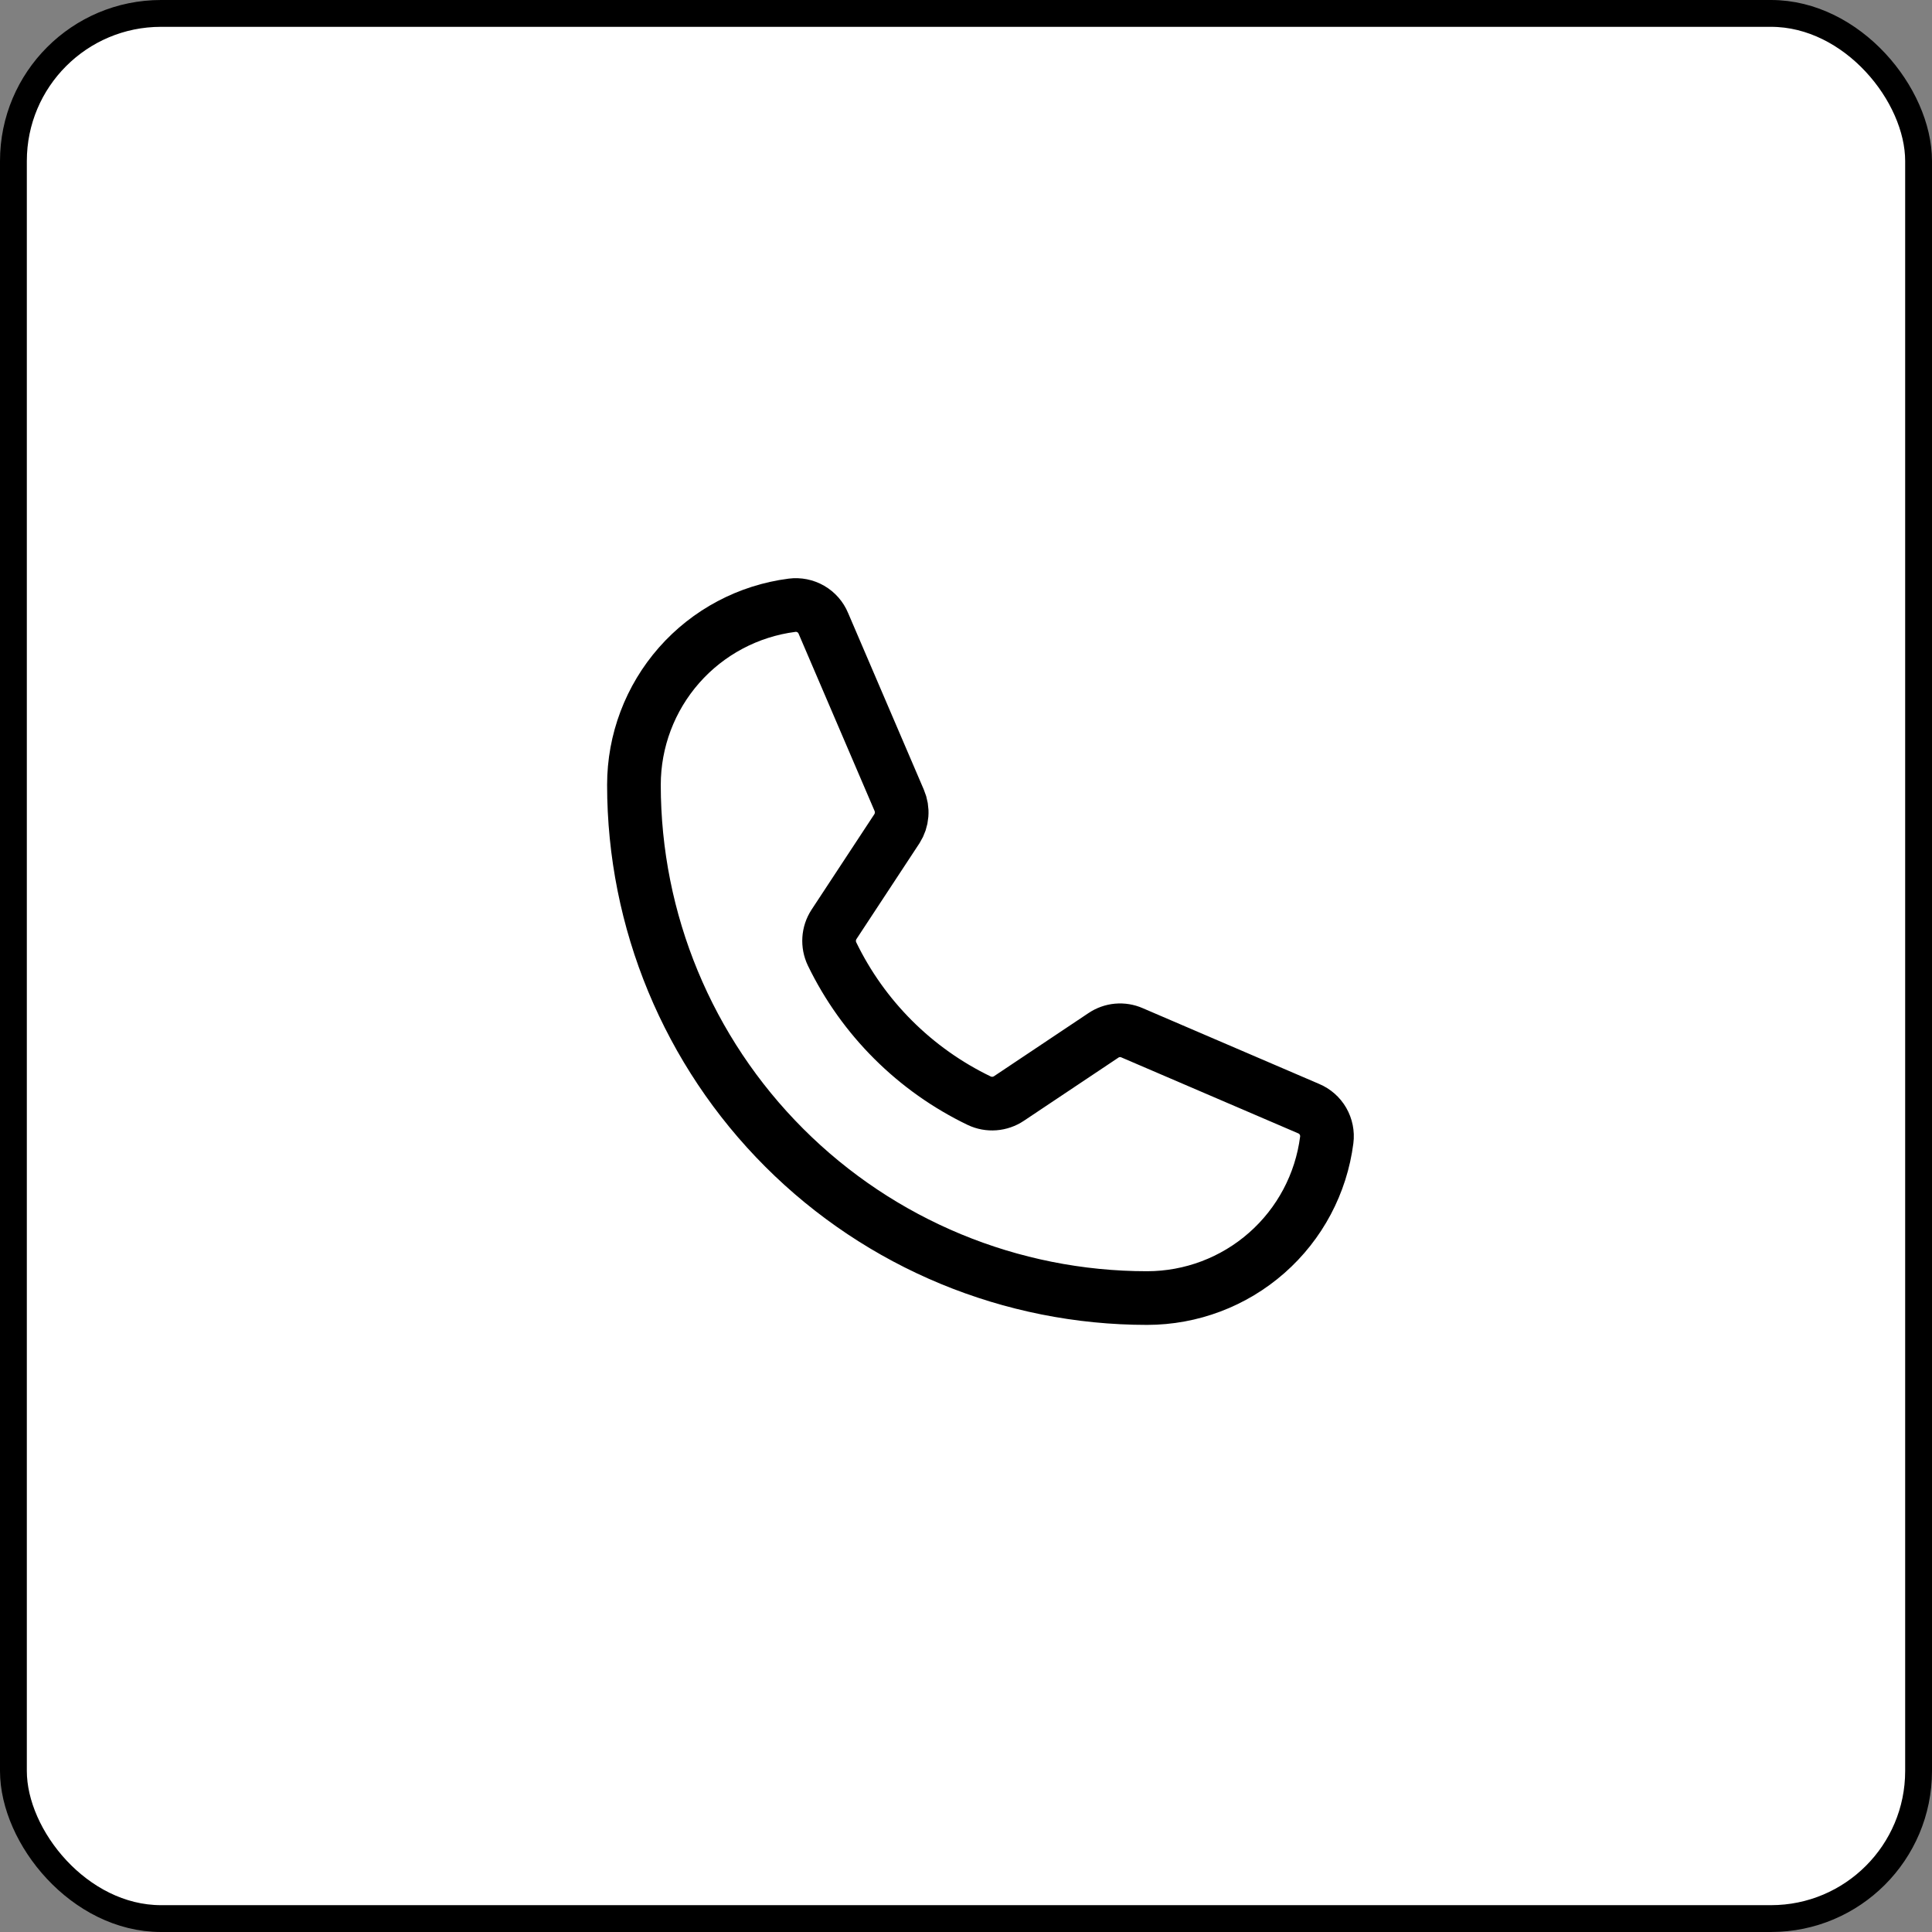
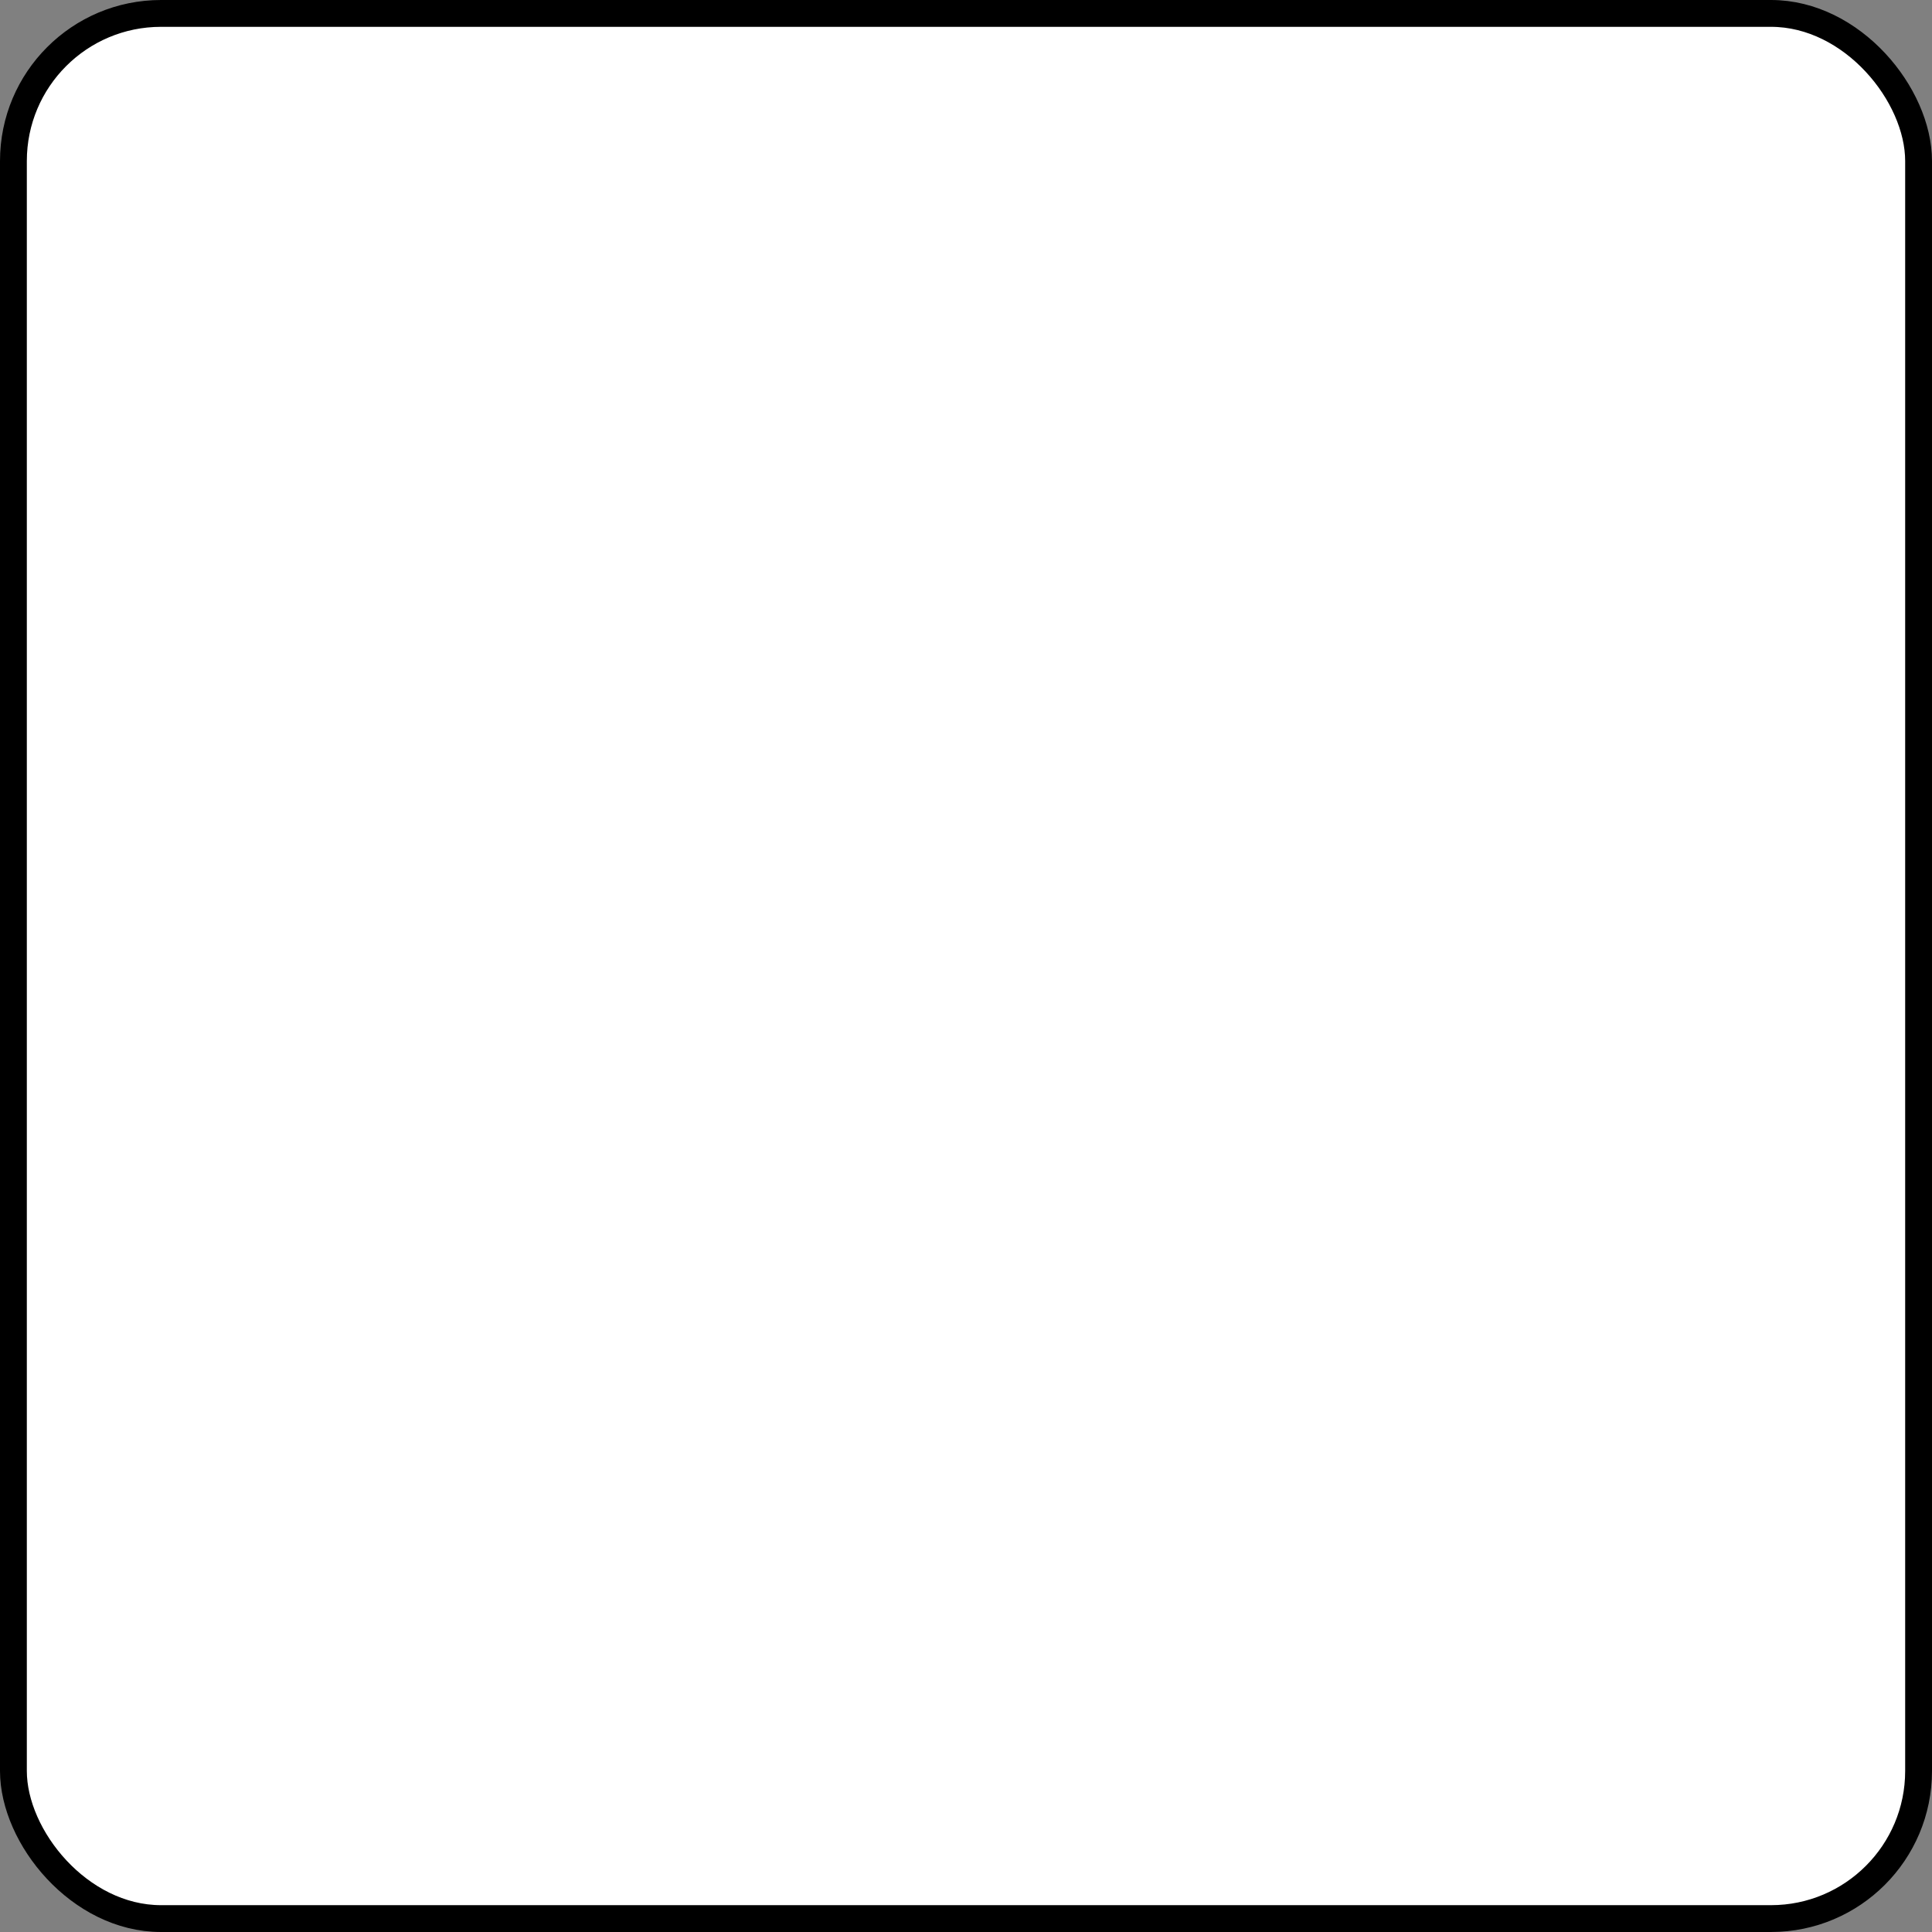
<svg xmlns="http://www.w3.org/2000/svg" width="72" height="72" viewBox="0 0 72 72" fill="none">
  <rect x="0" y="0" width="72" height="72" fill="#808080" stroke="none" />
  <rect x="0.5" y="0.5" width="71" height="71" rx="5.5" fill="white" stroke="black" />
-   <path d="M31.008 35.55C32.166 37.94 34.099 39.868 36.492 41.02C36.669 41.104 36.864 41.14 37.059 41.125C37.254 41.11 37.441 41.045 37.603 40.936L41.119 38.587C41.274 38.482 41.454 38.417 41.64 38.4C41.827 38.383 42.016 38.413 42.188 38.489L48.769 41.315C48.994 41.409 49.182 41.574 49.304 41.785C49.425 41.996 49.475 42.241 49.444 42.483C49.235 44.111 48.441 45.607 47.208 46.691C45.976 47.776 44.391 48.374 42.75 48.375C37.678 48.375 32.813 46.36 29.227 42.773C25.64 39.187 23.625 34.322 23.625 29.25C23.625 27.608 24.224 26.023 25.308 24.791C26.393 23.559 27.889 22.765 29.517 22.556C29.759 22.525 30.004 22.574 30.215 22.696C30.426 22.818 30.591 23.006 30.684 23.231L33.511 29.826C33.584 29.995 33.615 30.18 33.6 30.364C33.586 30.548 33.526 30.726 33.427 30.881L31.078 34.453C30.974 34.614 30.912 34.8 30.9 34.992C30.888 35.184 30.925 35.376 31.008 35.55V35.55Z" stroke="black" stroke-width="2" stroke-linecap="round" stroke-linejoin="round" />
</svg>